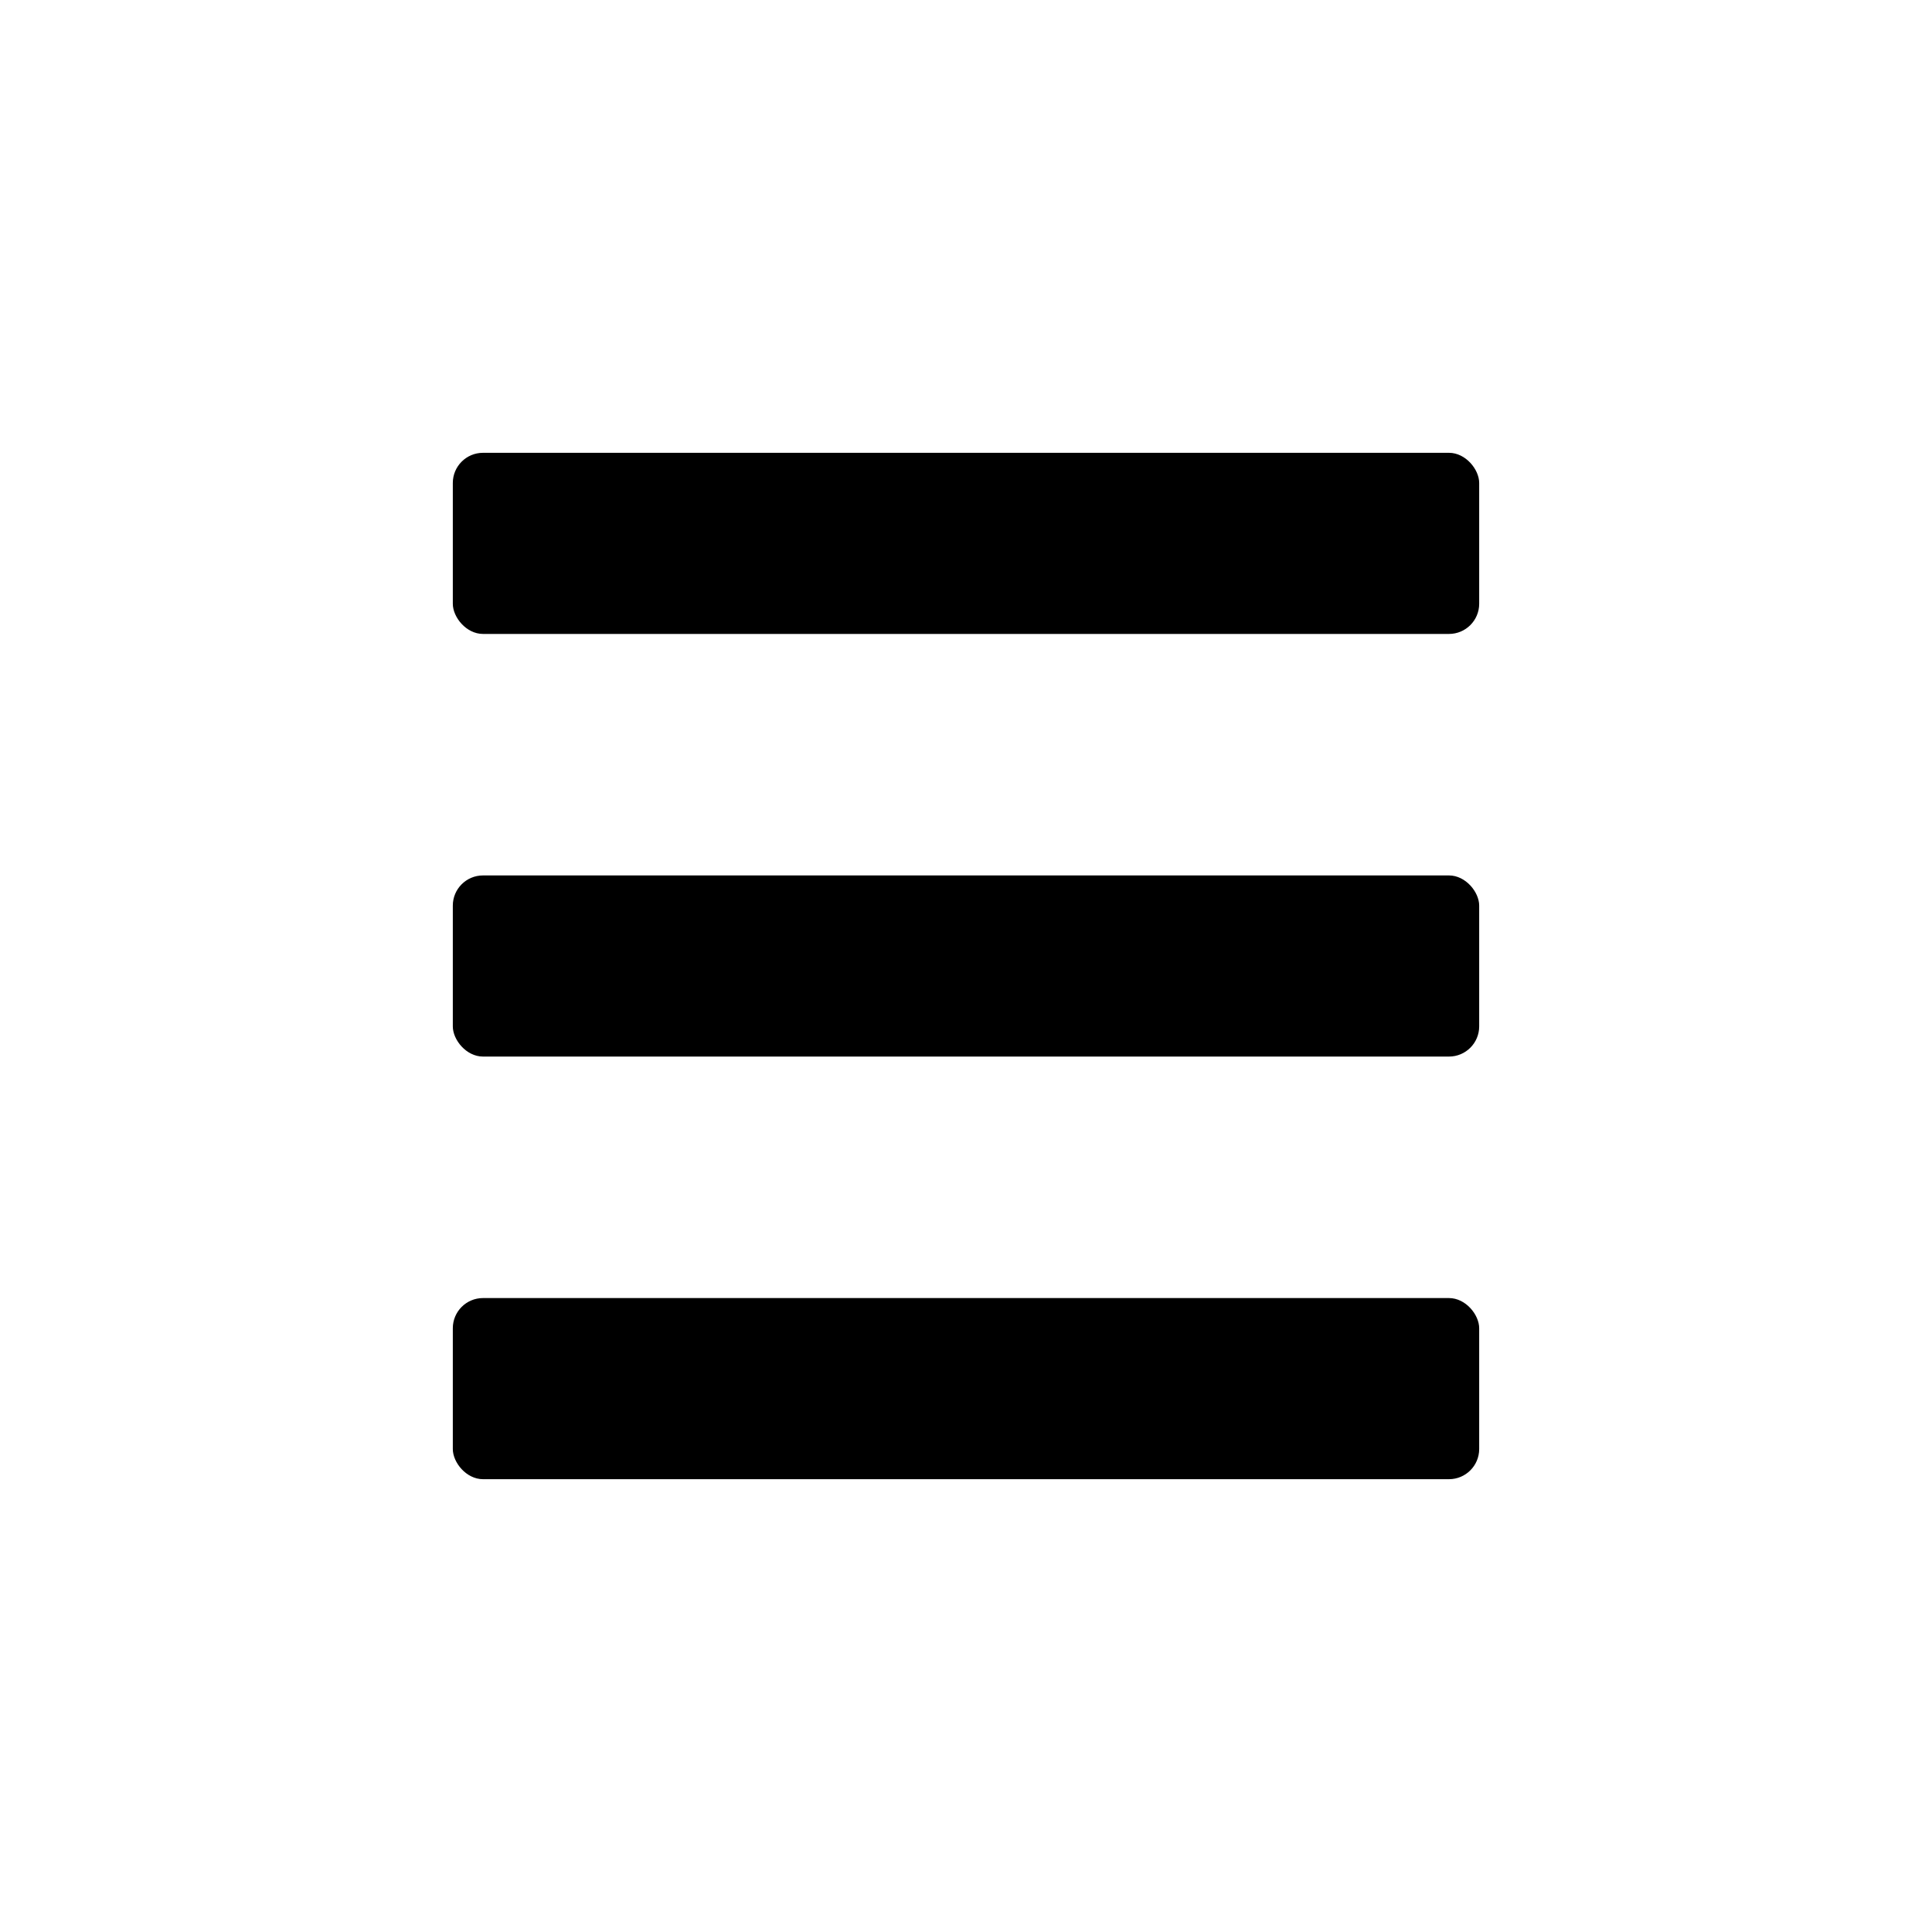
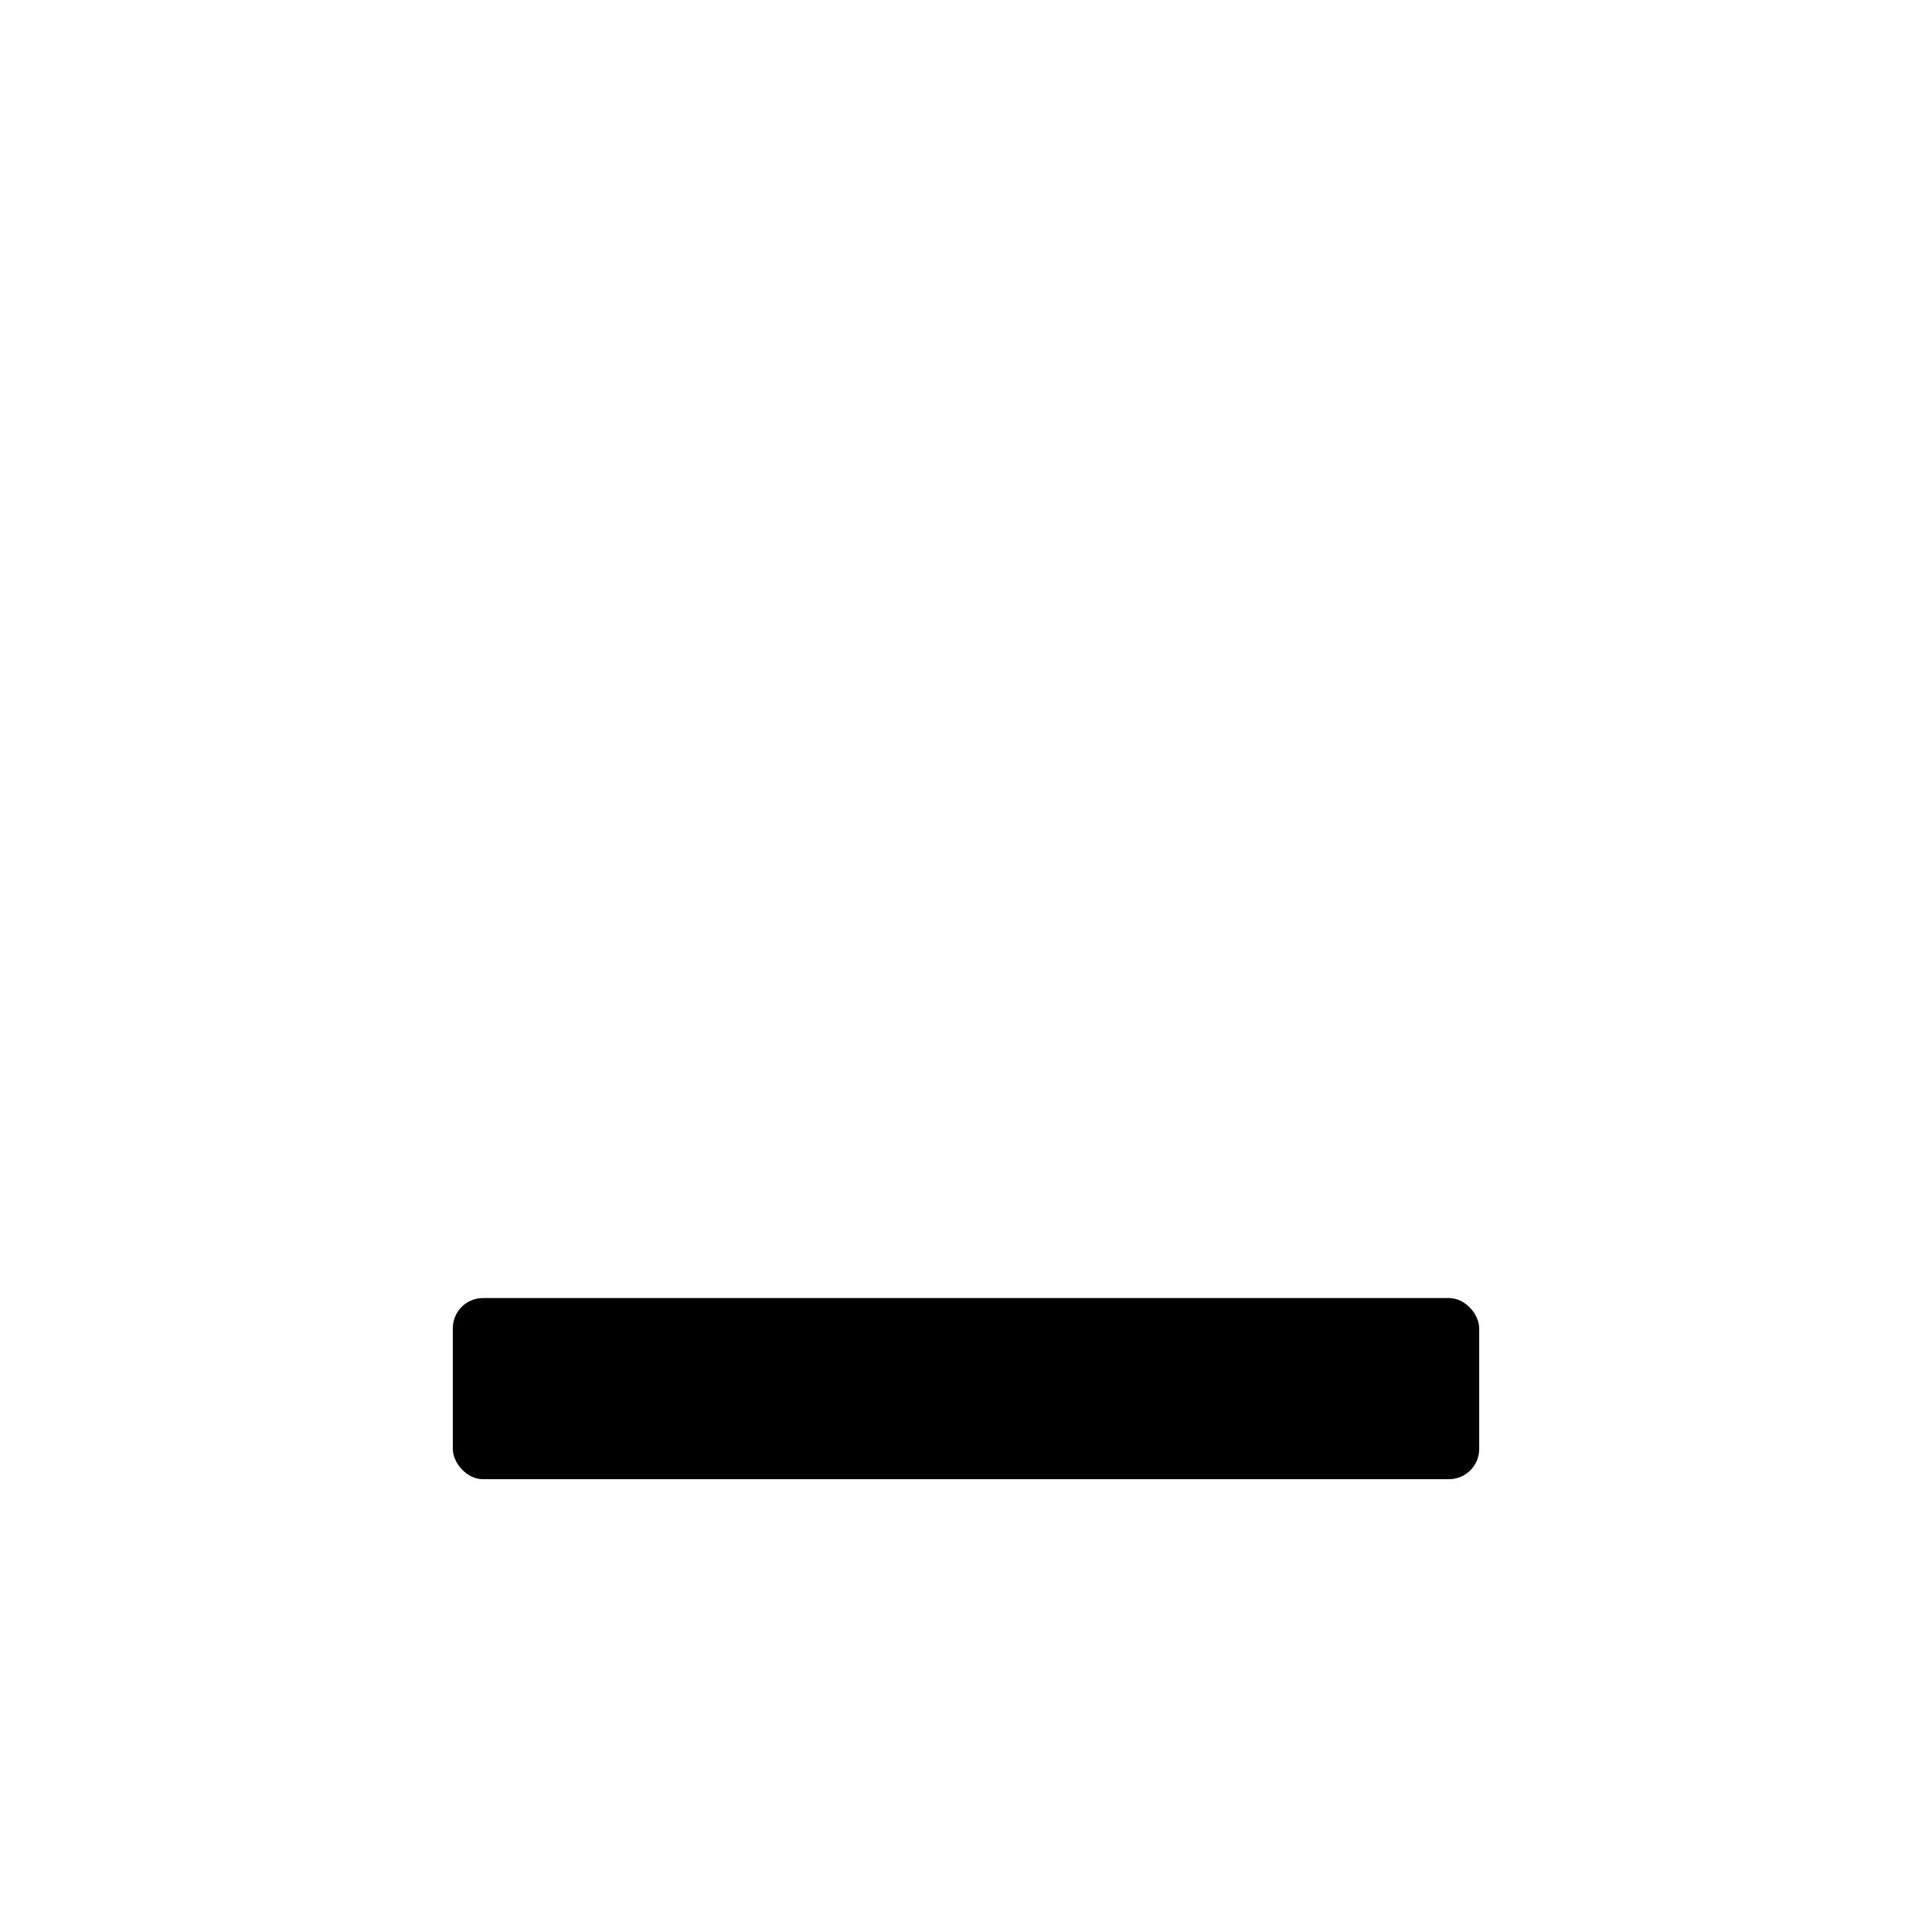
<svg xmlns="http://www.w3.org/2000/svg" id="_アウトライン" viewBox="0 0 32 32">
  <rect x="7.5" y="21.5" width="17" height="3" rx=".5" ry=".5" />
-   <rect x="7.5" y="7.5" width="17" height="3" rx=".5" ry=".5" />
-   <rect x="7.5" y="14.5" width="17" height="3" rx=".5" ry=".5" />
</svg>